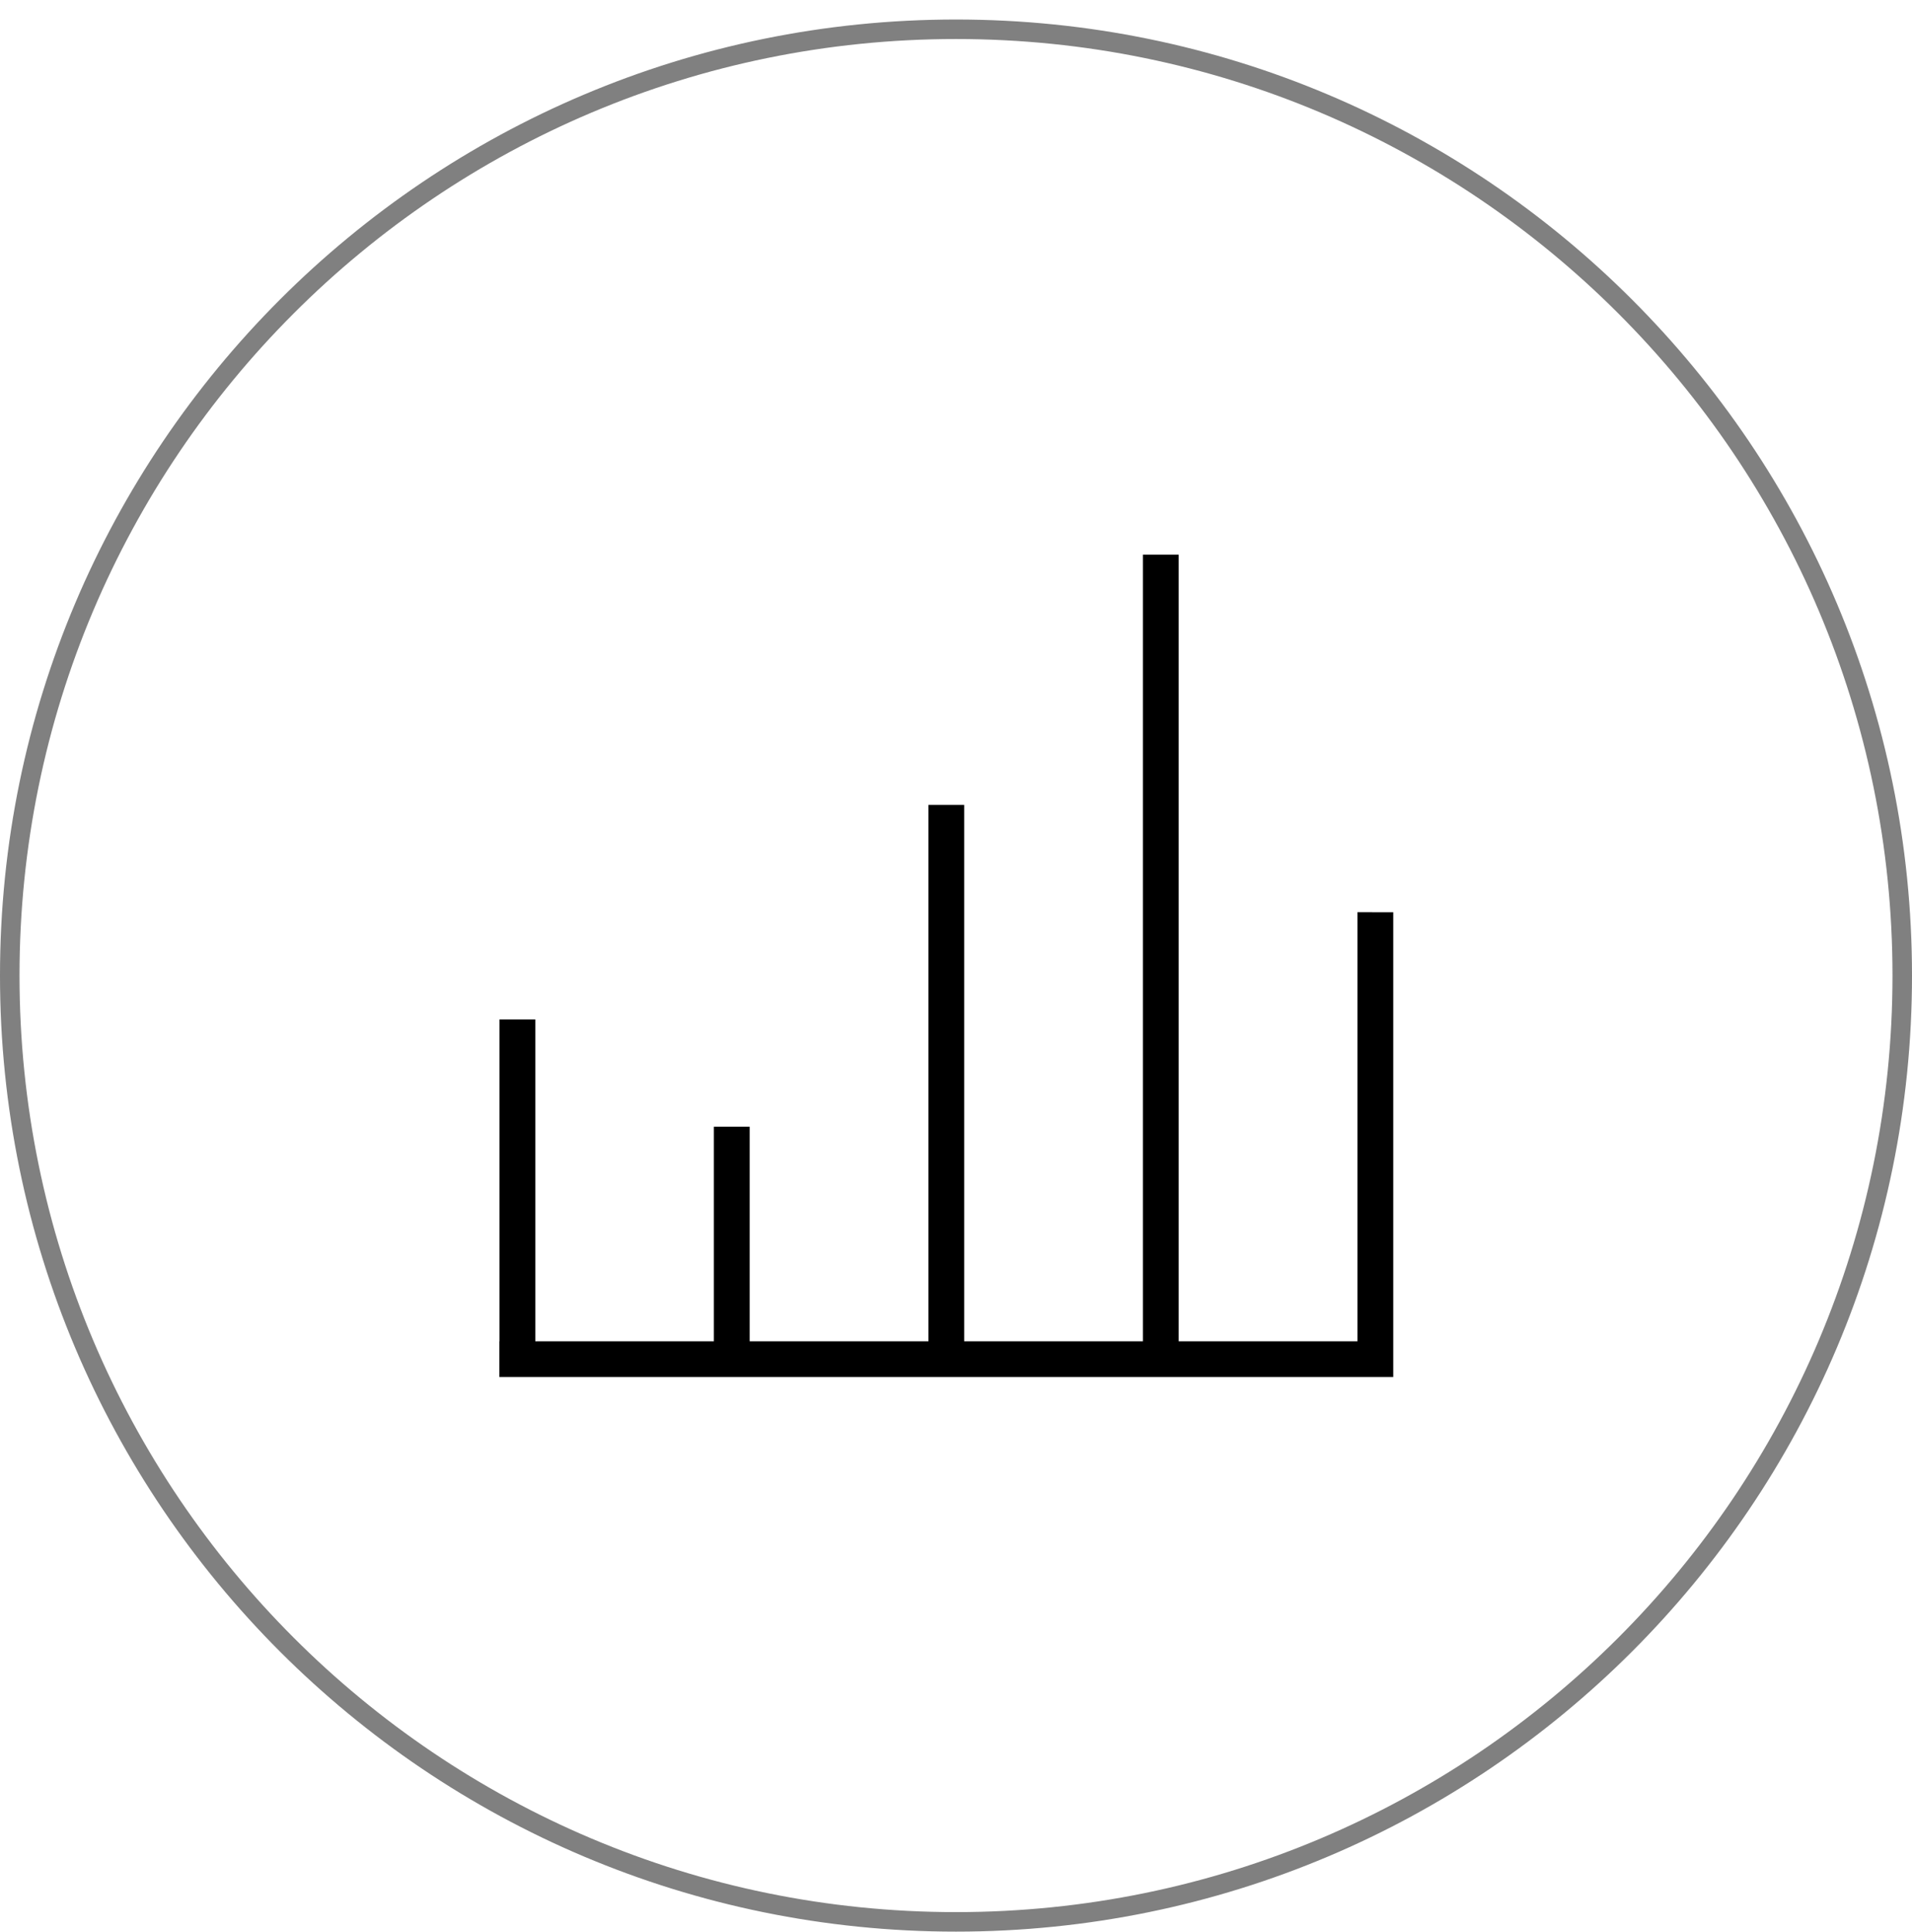
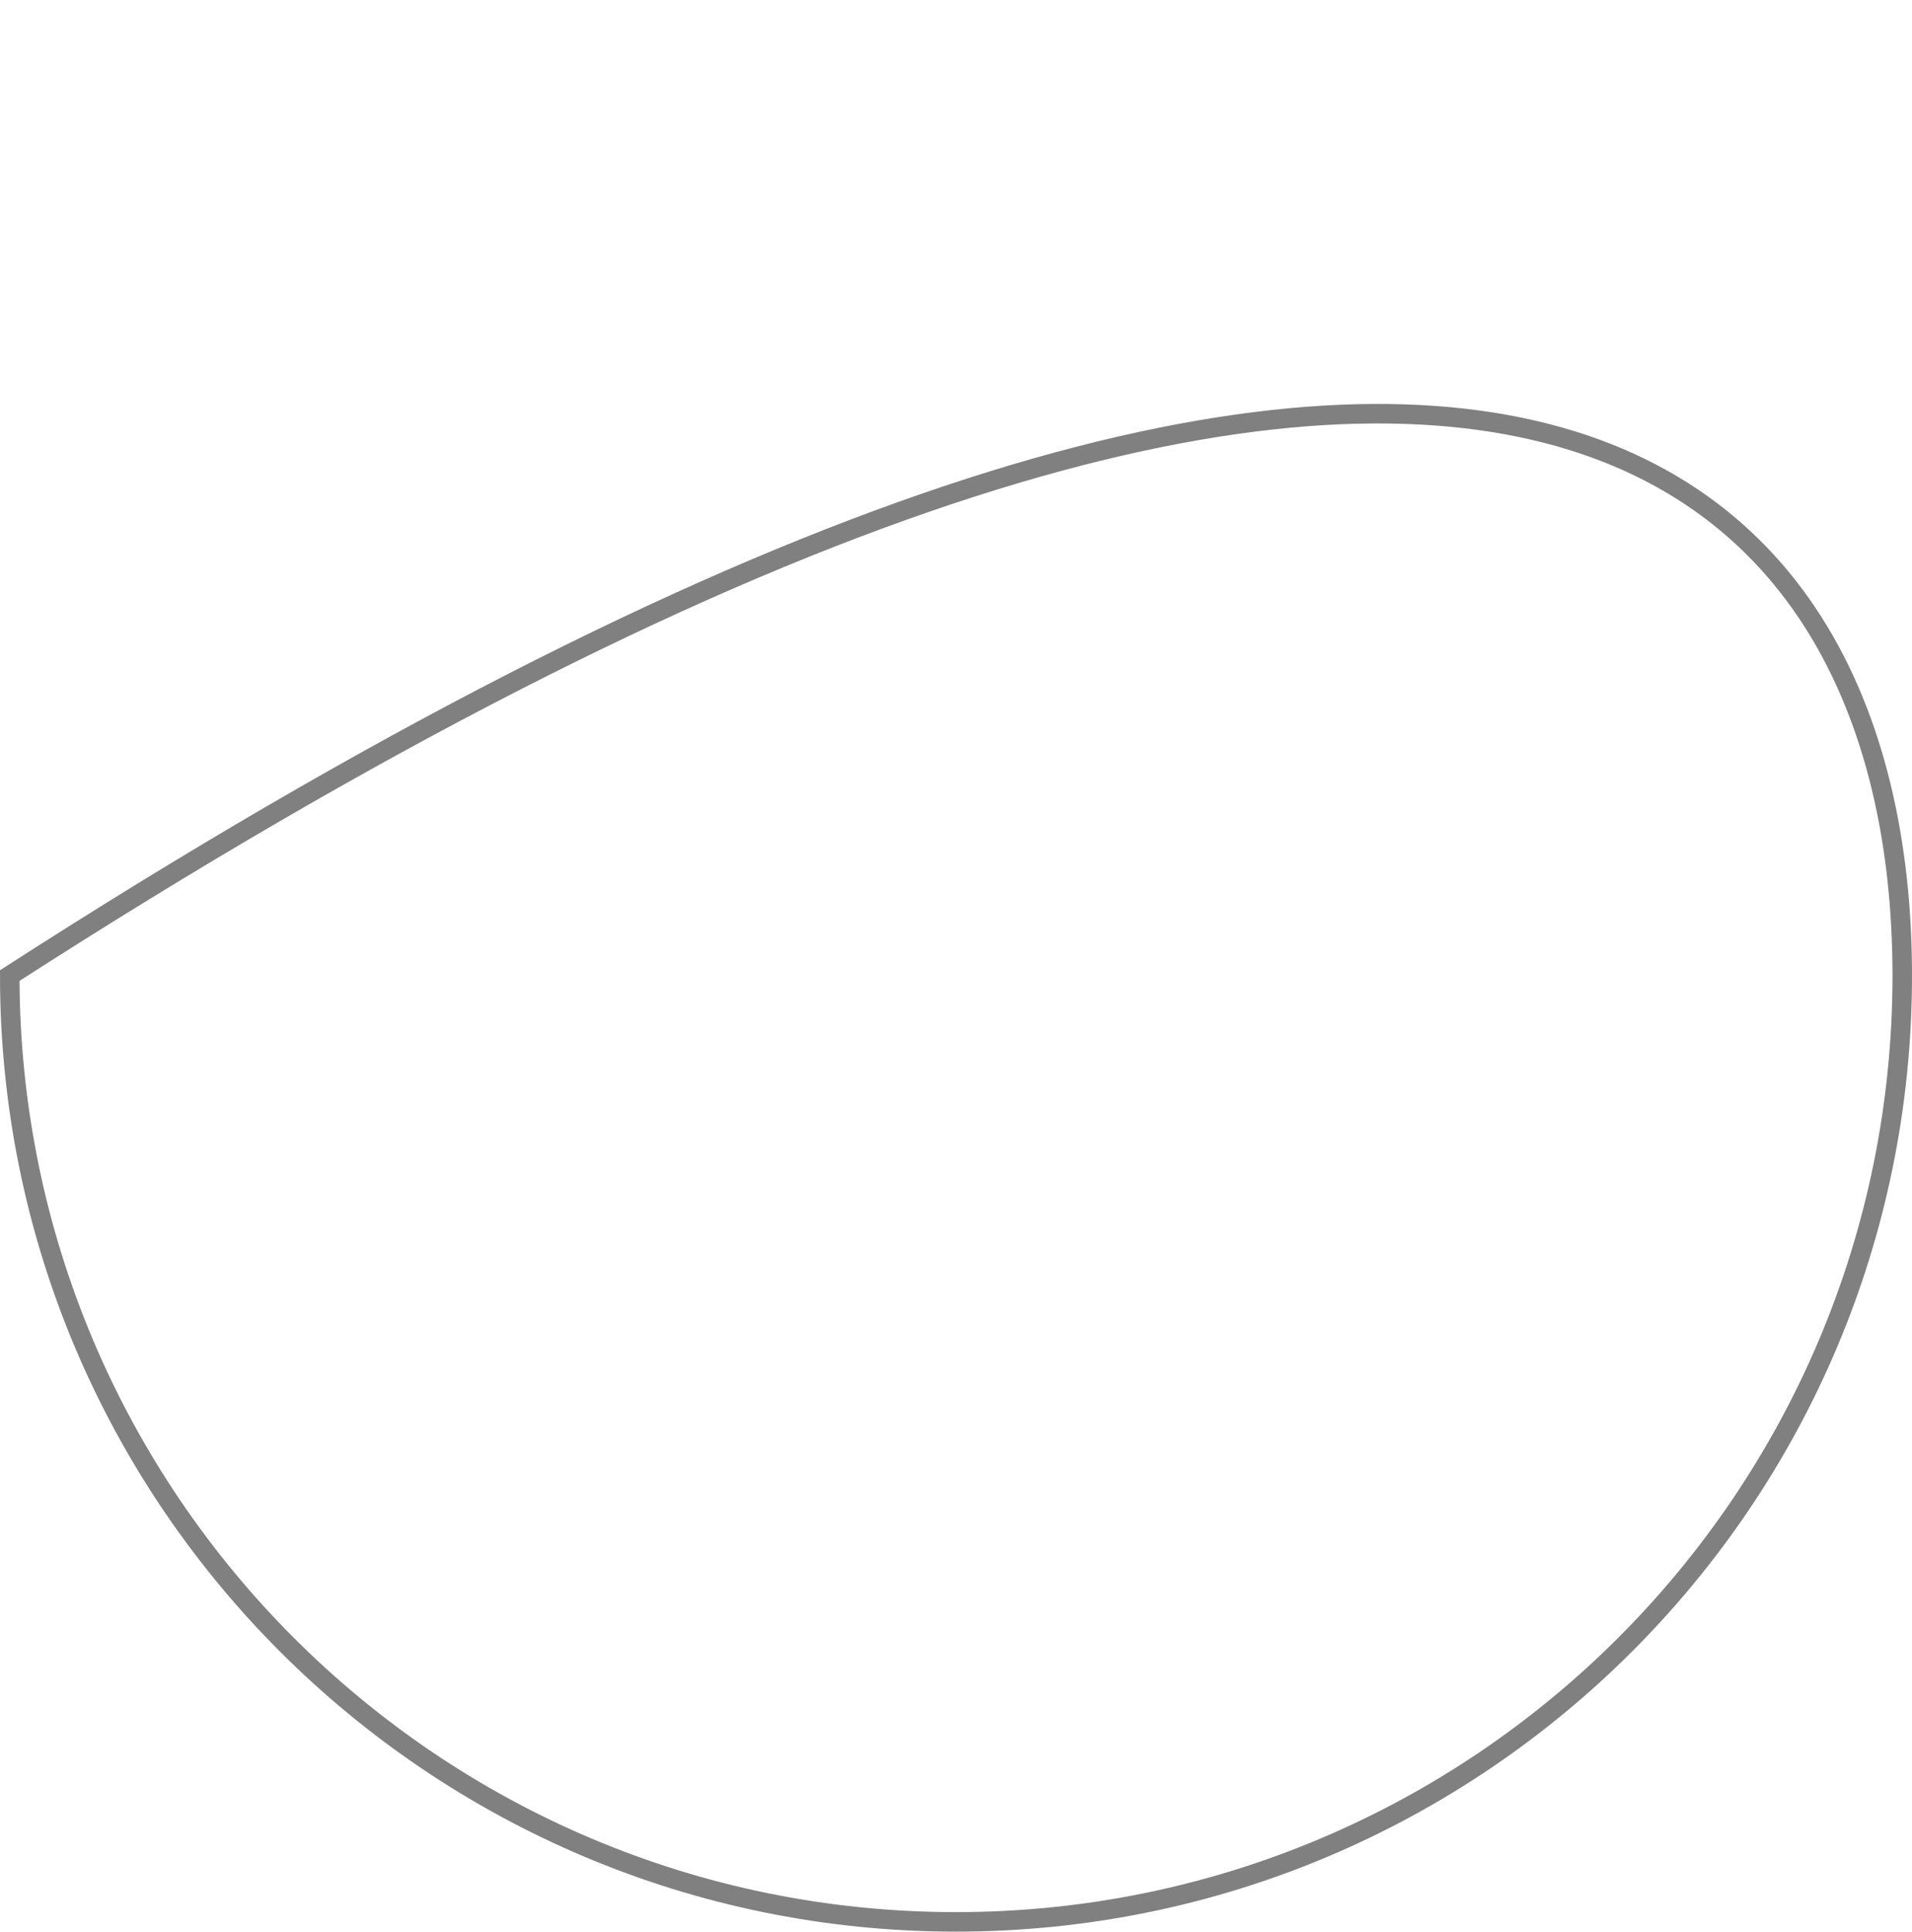
<svg xmlns="http://www.w3.org/2000/svg" width="98" height="99" viewBox="0 0 98 99" fill="none">
-   <path d="M0.5 50C0.5 23.214 22.214 1.5 49 1.5C75.786 1.5 97.5 23.214 97.5 50C97.5 76.786 75.786 98.5 49 98.5C22.214 98.5 0.5 76.786 0.5 50Z" stroke="#808080" />
-   <path d="M69.575 46.75V68.743H60.414V28.428H58.581V68.743H49.419V41.253H47.586V68.743H38.425V57.746H36.589V68.743H27.437V52.25H25.603V68.743H25.594V70.575H71.411V46.753L69.575 46.75Z" fill="black" />
+   <path d="M0.5 50C75.786 1.5 97.5 23.214 97.5 50C97.5 76.786 75.786 98.5 49 98.5C22.214 98.5 0.5 76.786 0.5 50Z" stroke="#808080" />
</svg>